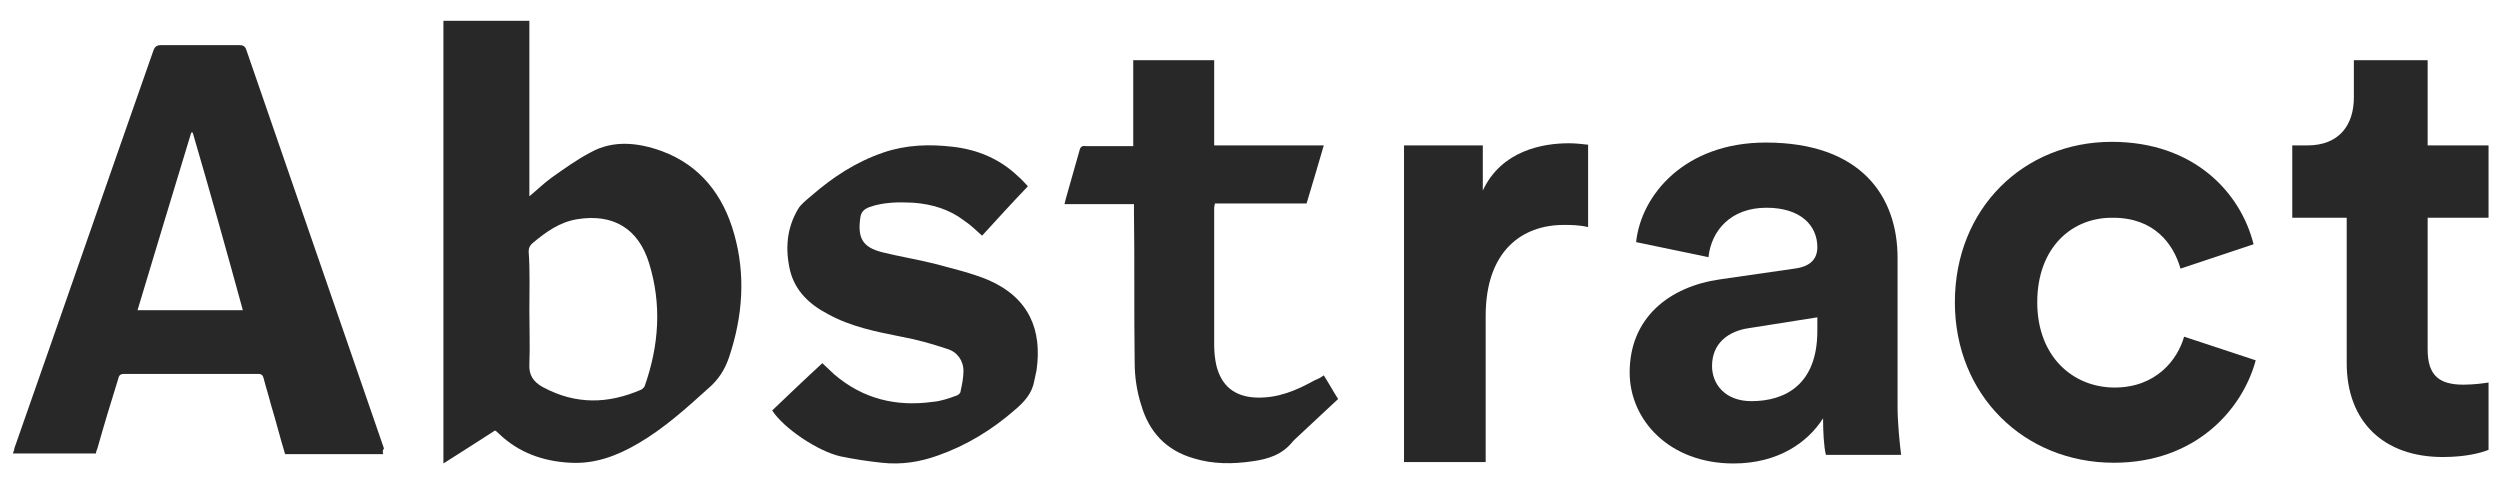
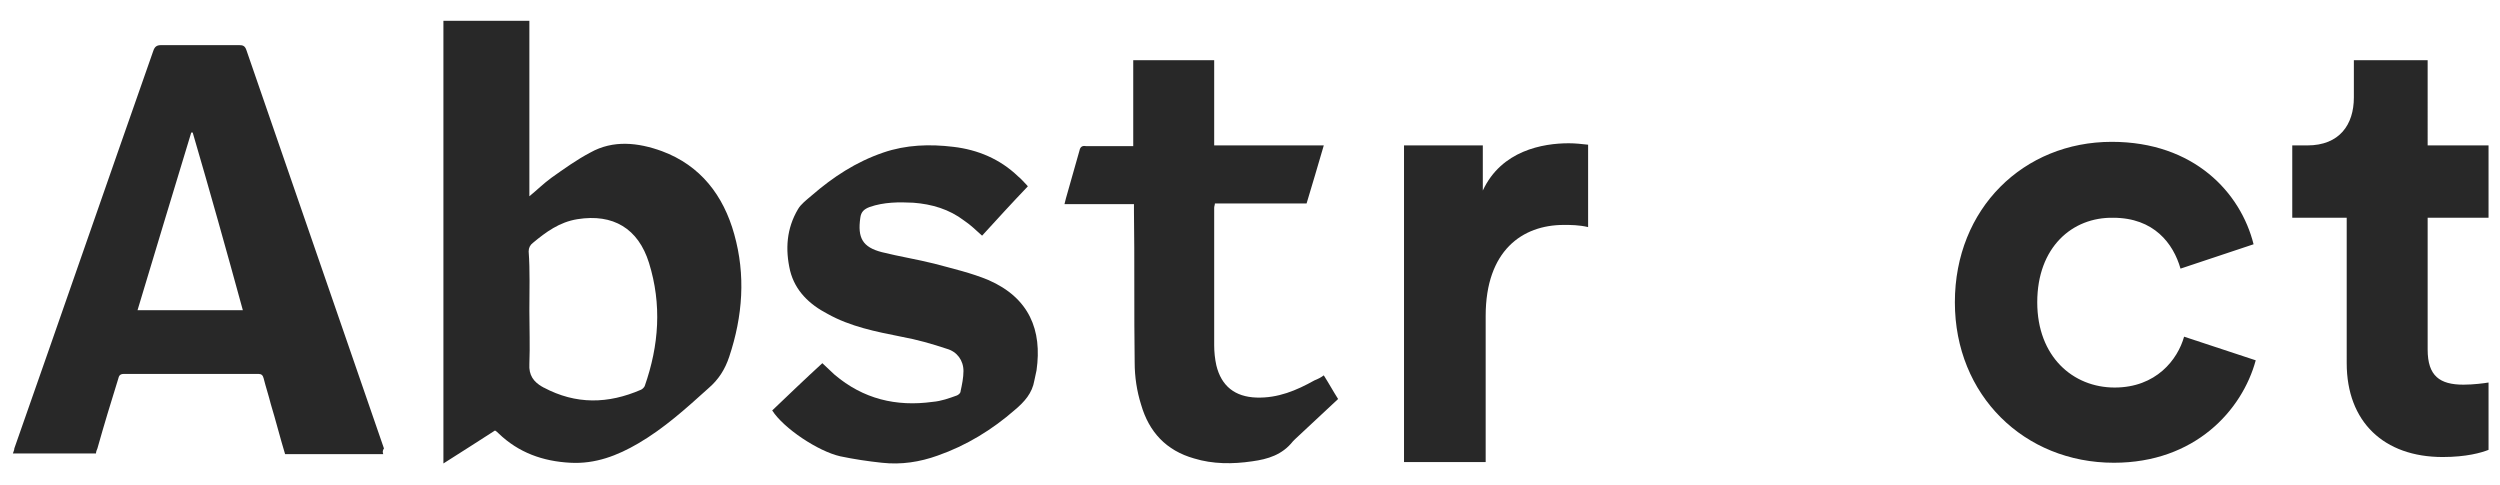
<svg xmlns="http://www.w3.org/2000/svg" version="1.1" id="Livello_1" x="0px" y="0px" viewBox="0 0 349 67.7" style="enable-background:new 0 0 349 67.7;" xml:space="preserve">
  <style type="text/css">
	.st0{fill:#282828;}
</style>
  <g>
    <path class="st0" d="M221.7,31.7c-1.3-0.3-2.4-0.3-3.4-0.3c-5.8,0-10.9,3.6-10.9,12.7v20.4H196V20.3H207v6.3   c2.6-5.6,8.4-6.6,12-6.6c0.9,0,1.8,0.1,2.7,0.2V31.7z" />
-     <path class="st0" d="M240.1,39l10.4-1.5c2.4-0.3,3.2-1.5,3.2-3c0-3-2.3-5.5-7.1-5.5c-5,0-7.7,3.2-8.1,6.9l-10.1-2.1   c0.7-6.6,6.8-13.9,18.1-13.9c13.4,0,18.4,7.6,18.4,16.1v20.8c0,2.2,0.3,5.2,0.5,6.7h-10.5c-0.3-1.1-0.4-3.4-0.4-5.1   c-2.1,3.3-6.2,6.3-12.5,6.3c-9,0-14.5-6.1-14.5-12.7C227.5,44.3,233.1,40,240.1,39z M253.7,46.2v-1.9l-9.5,1.5   c-2.9,0.4-5.2,2.1-5.2,5.3c0,2.5,1.8,4.9,5.5,4.9C249.2,56,253.7,53.7,253.7,46.2z" />
    <path class="st0" d="M284.4,42.2c0,7.6,5,11.9,10.8,11.9c5.8,0,8.8-3.9,9.7-7.1l10,3.3c-1.9,7-8.5,14.3-19.8,14.3   c-12.5,0-22.2-9.4-22.2-22.4c0-13.1,9.6-22.4,21.9-22.4c11.5,0,18,7.1,19.8,14.3l-10.2,3.4c-1-3.5-3.7-7.1-9.4-7.1   C289.3,30.3,284.4,34.5,284.4,42.2z" />
    <path class="st0" d="M338.9,20.3h8.5v10.1h-8.5v18.4c0,3.7,1.7,4.9,5,4.9c1.4,0,2.9-0.2,3.5-0.3v9.4c-1,0.4-3.1,1-6.4,1   c-8.2,0-13.4-4.9-13.4-13.1V30.4h-7.6V20.3h2.1c4.5,0,6.5-2.9,6.5-6.7V8.4h10.3V20.3z" />
    <path class="st0" d="M61.9,64.7c0-20.8,0-41.3,0-61.8c4,0,8,0,12,0c0,8.1,0,16.3,0,24.5c1.1-0.9,2-1.8,3.1-2.6   c1.7-1.2,3.5-2.5,5.4-3.5c3.2-1.8,6.7-1.4,10-0.2c5.4,2,8.6,6.2,10.1,11.6c1.6,5.7,1.2,11.4-0.7,17.1c-0.6,1.8-1.5,3.2-2.9,4.4   c-3.1,2.8-6.2,5.6-9.8,7.7c-2.9,1.7-6,2.9-9.5,2.7c-3.8-0.2-7.2-1.4-10-4.1c-0.1-0.1-0.3-0.3-0.5-0.4   C66.8,61.6,64.4,63.1,61.9,64.7z M73.9,43.4c0,2.5,0.1,4.9,0,7.4c-0.1,1.6,0.6,2.5,1.8,3.2c0.1,0,0.1,0.1,0.2,0.1   c4.5,2.4,9,2.3,13.6,0.3c0.2-0.1,0.4-0.3,0.5-0.5c2-5.7,2.4-11.4,0.6-17.2c-1.5-4.8-5-6.9-10-6.1c-2.5,0.4-4.4,1.8-6.2,3.3   c-0.4,0.3-0.6,0.7-0.6,1.2C74,37.8,73.9,40.6,73.9,43.4z" />
    <path class="st0" d="M53.5,63.4c-4.6,0-9.1,0-13.7,0c-0.7-2.3-1.3-4.7-2-7c-0.3-1.2-0.7-2.4-1-3.6c-0.1-0.4-0.3-0.6-0.7-0.6   c-6.3,0-12.6,0-18.8,0c-0.6,0-0.7,0.3-0.8,0.7c-1,3.2-2,6.5-2.9,9.7c-0.1,0.2-0.2,0.5-0.2,0.7c-3.9,0-7.7,0-11.6,0   c0.1-0.3,0.2-0.5,0.2-0.7c6.5-18.5,12.9-37,19.4-55.5c0.2-0.6,0.5-0.8,1.1-0.8c3.6,0,7.2,0,10.9,0c0.5,0,0.8,0.1,1,0.7   c6.4,18.5,12.8,37.1,19.2,55.6C53.4,62.9,53.4,63.1,53.5,63.4z M26.9,18.5c-0.1,0-0.1,0-0.2,0c-2.5,8.2-5,16.5-7.5,24.8   c4.9,0,9.8,0,14.7,0C31.6,34.9,29.3,26.7,26.9,18.5z" />
    <path class="st0" d="M184.8,52.4c0.7,1.1,1.3,2.2,2,3.3c-2,1.9-4,3.7-6,5.6c-0.1,0.1-0.2,0.2-0.3,0.3c-1.5,1.9-3.5,2.5-5.7,2.8   c-2.7,0.4-5.5,0.4-8.1-0.4c-3.9-1.1-6.3-3.7-7.4-7.5c-0.6-1.9-0.9-3.9-0.9-5.9c-0.1-6.7,0-14.5-0.1-21.1c0-0.3,0-0.6,0-1   c-3.2,0-6.4,0-9.7,0c0.1-0.3,0.1-0.5,0.2-0.8c0.6-2.2,1.3-4.5,1.9-6.7c0.1-0.5,0.4-0.7,0.9-0.6c2.2,0,4.3,0,6.6,0c0-4.4,0-7.6,0-12   c3.8,0,7.5,0,11.3,0c0,4.3,0,7.5,0,11.9c5.1,0,10.2,0,15.3,0c-0.8,2.8-1.6,5.4-2.4,8.1c-4.3,0-8.5,0-12.8,0c0,0.2-0.1,0.4-0.1,0.6   c0,6,0,13.2,0,19.2c0,0.9,0.1,1.9,0.3,2.8c0.7,2.9,2.6,4.4,5.6,4.5c3,0.1,5.6-1,8.1-2.4C184,52.9,184.4,52.7,184.8,52.4z" />
    <path class="st0" d="M107.8,57.3c2.3-2.2,4.6-4.4,7-6.6c0.6,0.6,1.2,1.1,1.7,1.6c4,3.4,8.6,4.5,13.7,3.8c1.2-0.1,2.3-0.5,3.4-0.9   c0.2-0.1,0.5-0.3,0.5-0.6c0.2-0.9,0.4-1.9,0.4-2.8c0-1.5-0.9-2.7-2.3-3.1c-2.1-0.7-4.2-1.3-6.4-1.7c-3.5-0.7-7.1-1.4-10.3-3.2   c-2.5-1.3-4.5-3.2-5.2-6c-0.7-3-0.5-5.9,1.1-8.6c0.4-0.7,1.2-1.3,1.9-1.9c3-2.6,6.2-4.7,10-6c3.2-1.1,6.5-1.2,9.8-0.8   c3.4,0.4,6.5,1.7,9,4.1c0.5,0.4,0.9,0.9,1.3,1.3c0.1,0.1,0.1,0.2,0.1,0.1c-2.2,2.3-4.3,4.6-6.4,6.9c-0.9-0.8-1.6-1.5-2.5-2.1   c-2.1-1.6-4.5-2.3-7.1-2.5c-2-0.1-4.1-0.1-6.1,0.6c-0.8,0.3-1.2,0.7-1.3,1.5c-0.4,2.8,0.3,4.1,3,4.8c2.4,0.6,4.9,1,7.3,1.6   c2.6,0.7,5.2,1.3,7.6,2.3c5.7,2.5,7.5,7,6.7,12.6c-0.1,0.5-0.2,0.9-0.3,1.4c-0.3,1.8-1.4,3-2.7,4.1c-3.2,2.8-6.8,5-10.8,6.4   c-2.5,0.9-5.1,1.3-7.8,1c-1.9-0.2-3.9-0.5-5.8-0.9C114.2,63,109.4,59.8,107.8,57.3z" />
  </g>
</svg>